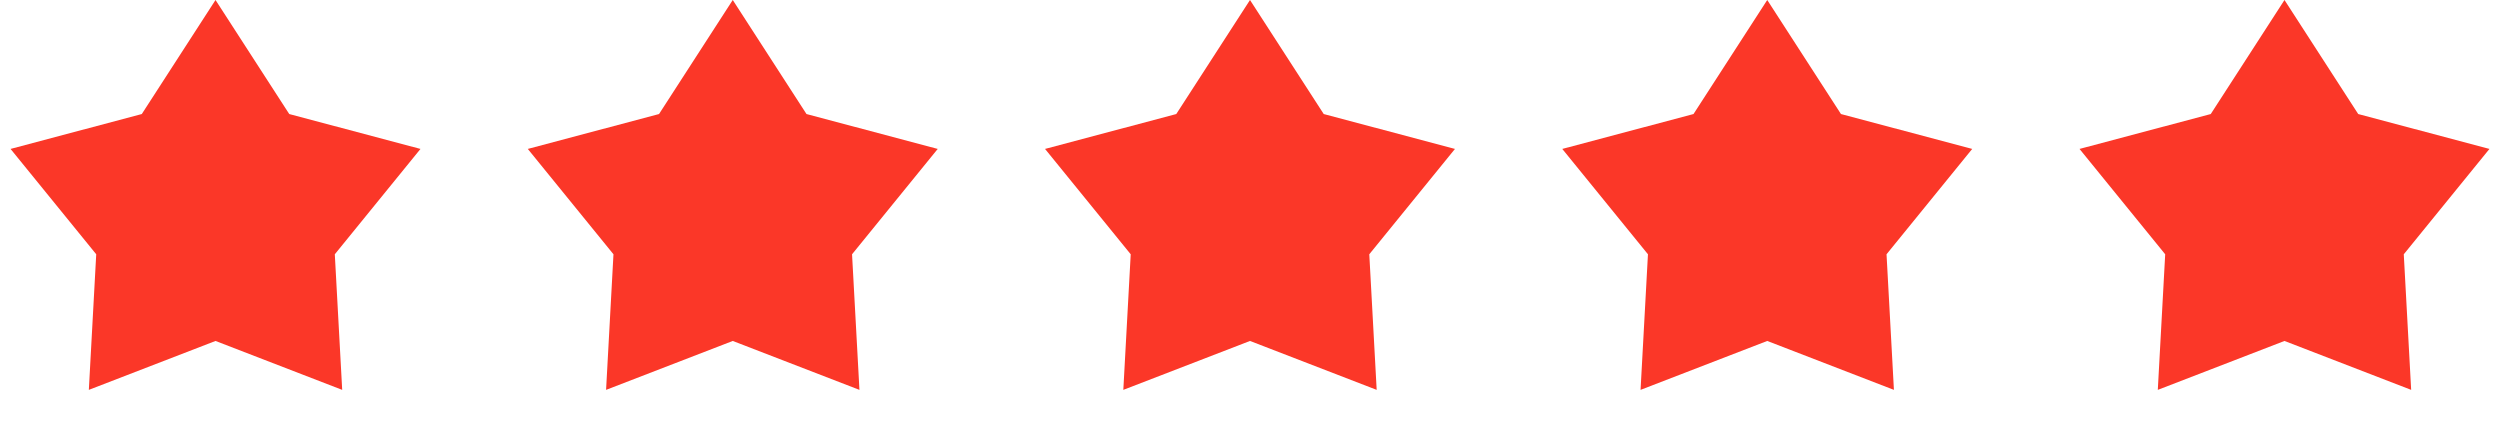
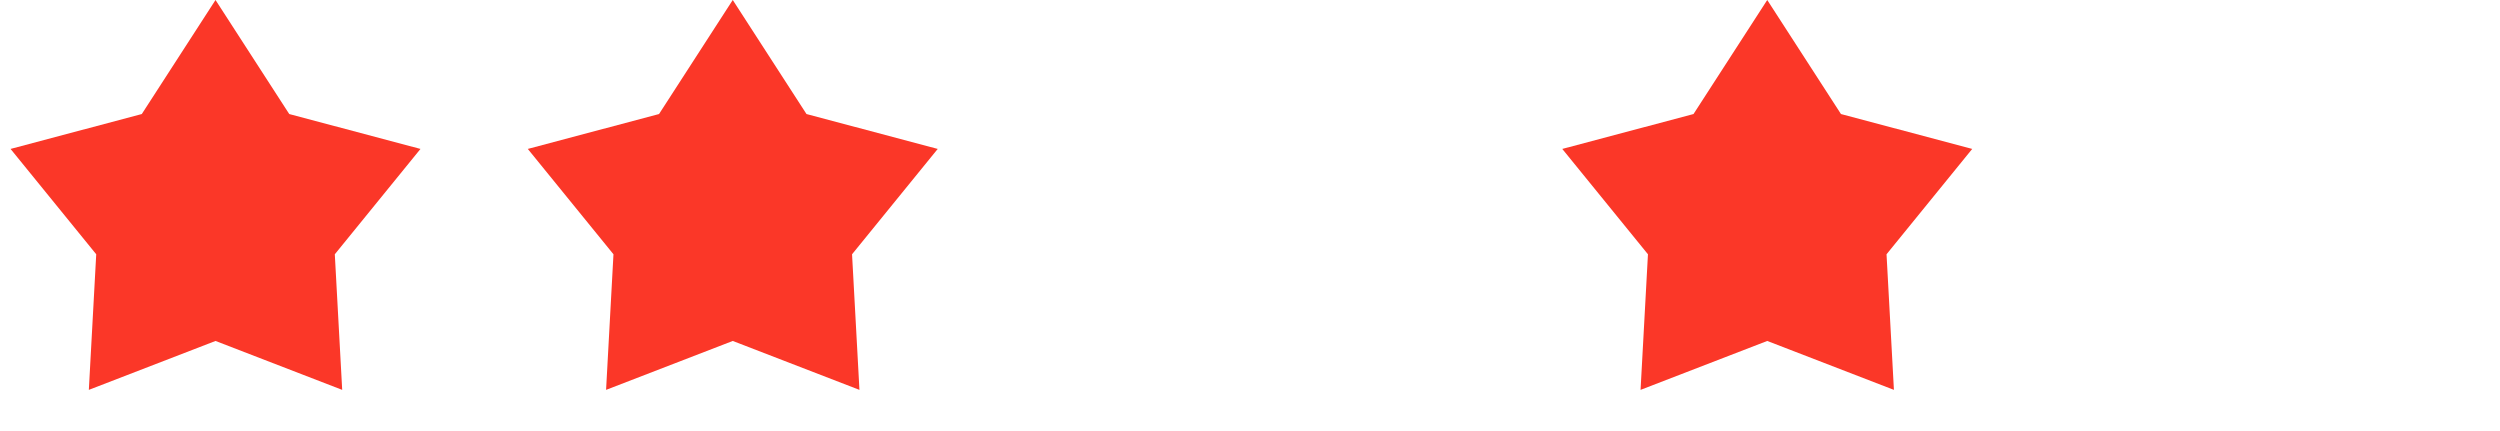
<svg xmlns="http://www.w3.org/2000/svg" width="232" height="40" viewBox="0 0 232 40" fill="none">
  <path d="M20 0L26.842 10.583L39.021 13.82L31.07 23.597L31.756 36.18L20 31.64L8.244 36.18L8.93 23.597L0.979 13.82L13.158 10.583L20 0Z" fill="#FB3728" />
  <path d="M68 0L74.842 10.583L87.021 13.82L79.07 23.597L79.756 36.18L68 31.64L56.244 36.18L56.93 23.597L48.979 13.82L61.158 10.583L68 0Z" fill="#FB3728" />
-   <path d="M116 0L122.842 10.583L135.021 13.82L127.07 23.597L127.756 36.18L116 31.64L104.244 36.18L104.93 23.597L96.979 13.82L109.158 10.583L116 0Z" fill="#FB3728" />
  <path d="M164 0L170.842 10.583L183.021 13.82L175.07 23.597L175.756 36.18L164 31.64L152.244 36.18L152.93 23.597L144.979 13.82L157.158 10.583L164 0Z" fill="#FB3728" />
-   <path d="M212 0L218.842 10.583L231.021 13.82L223.07 23.597L223.756 36.18L212 31.64L200.244 36.18L200.93 23.597L192.979 13.82L205.158 10.583L212 0Z" fill="#FB3728" />
</svg>